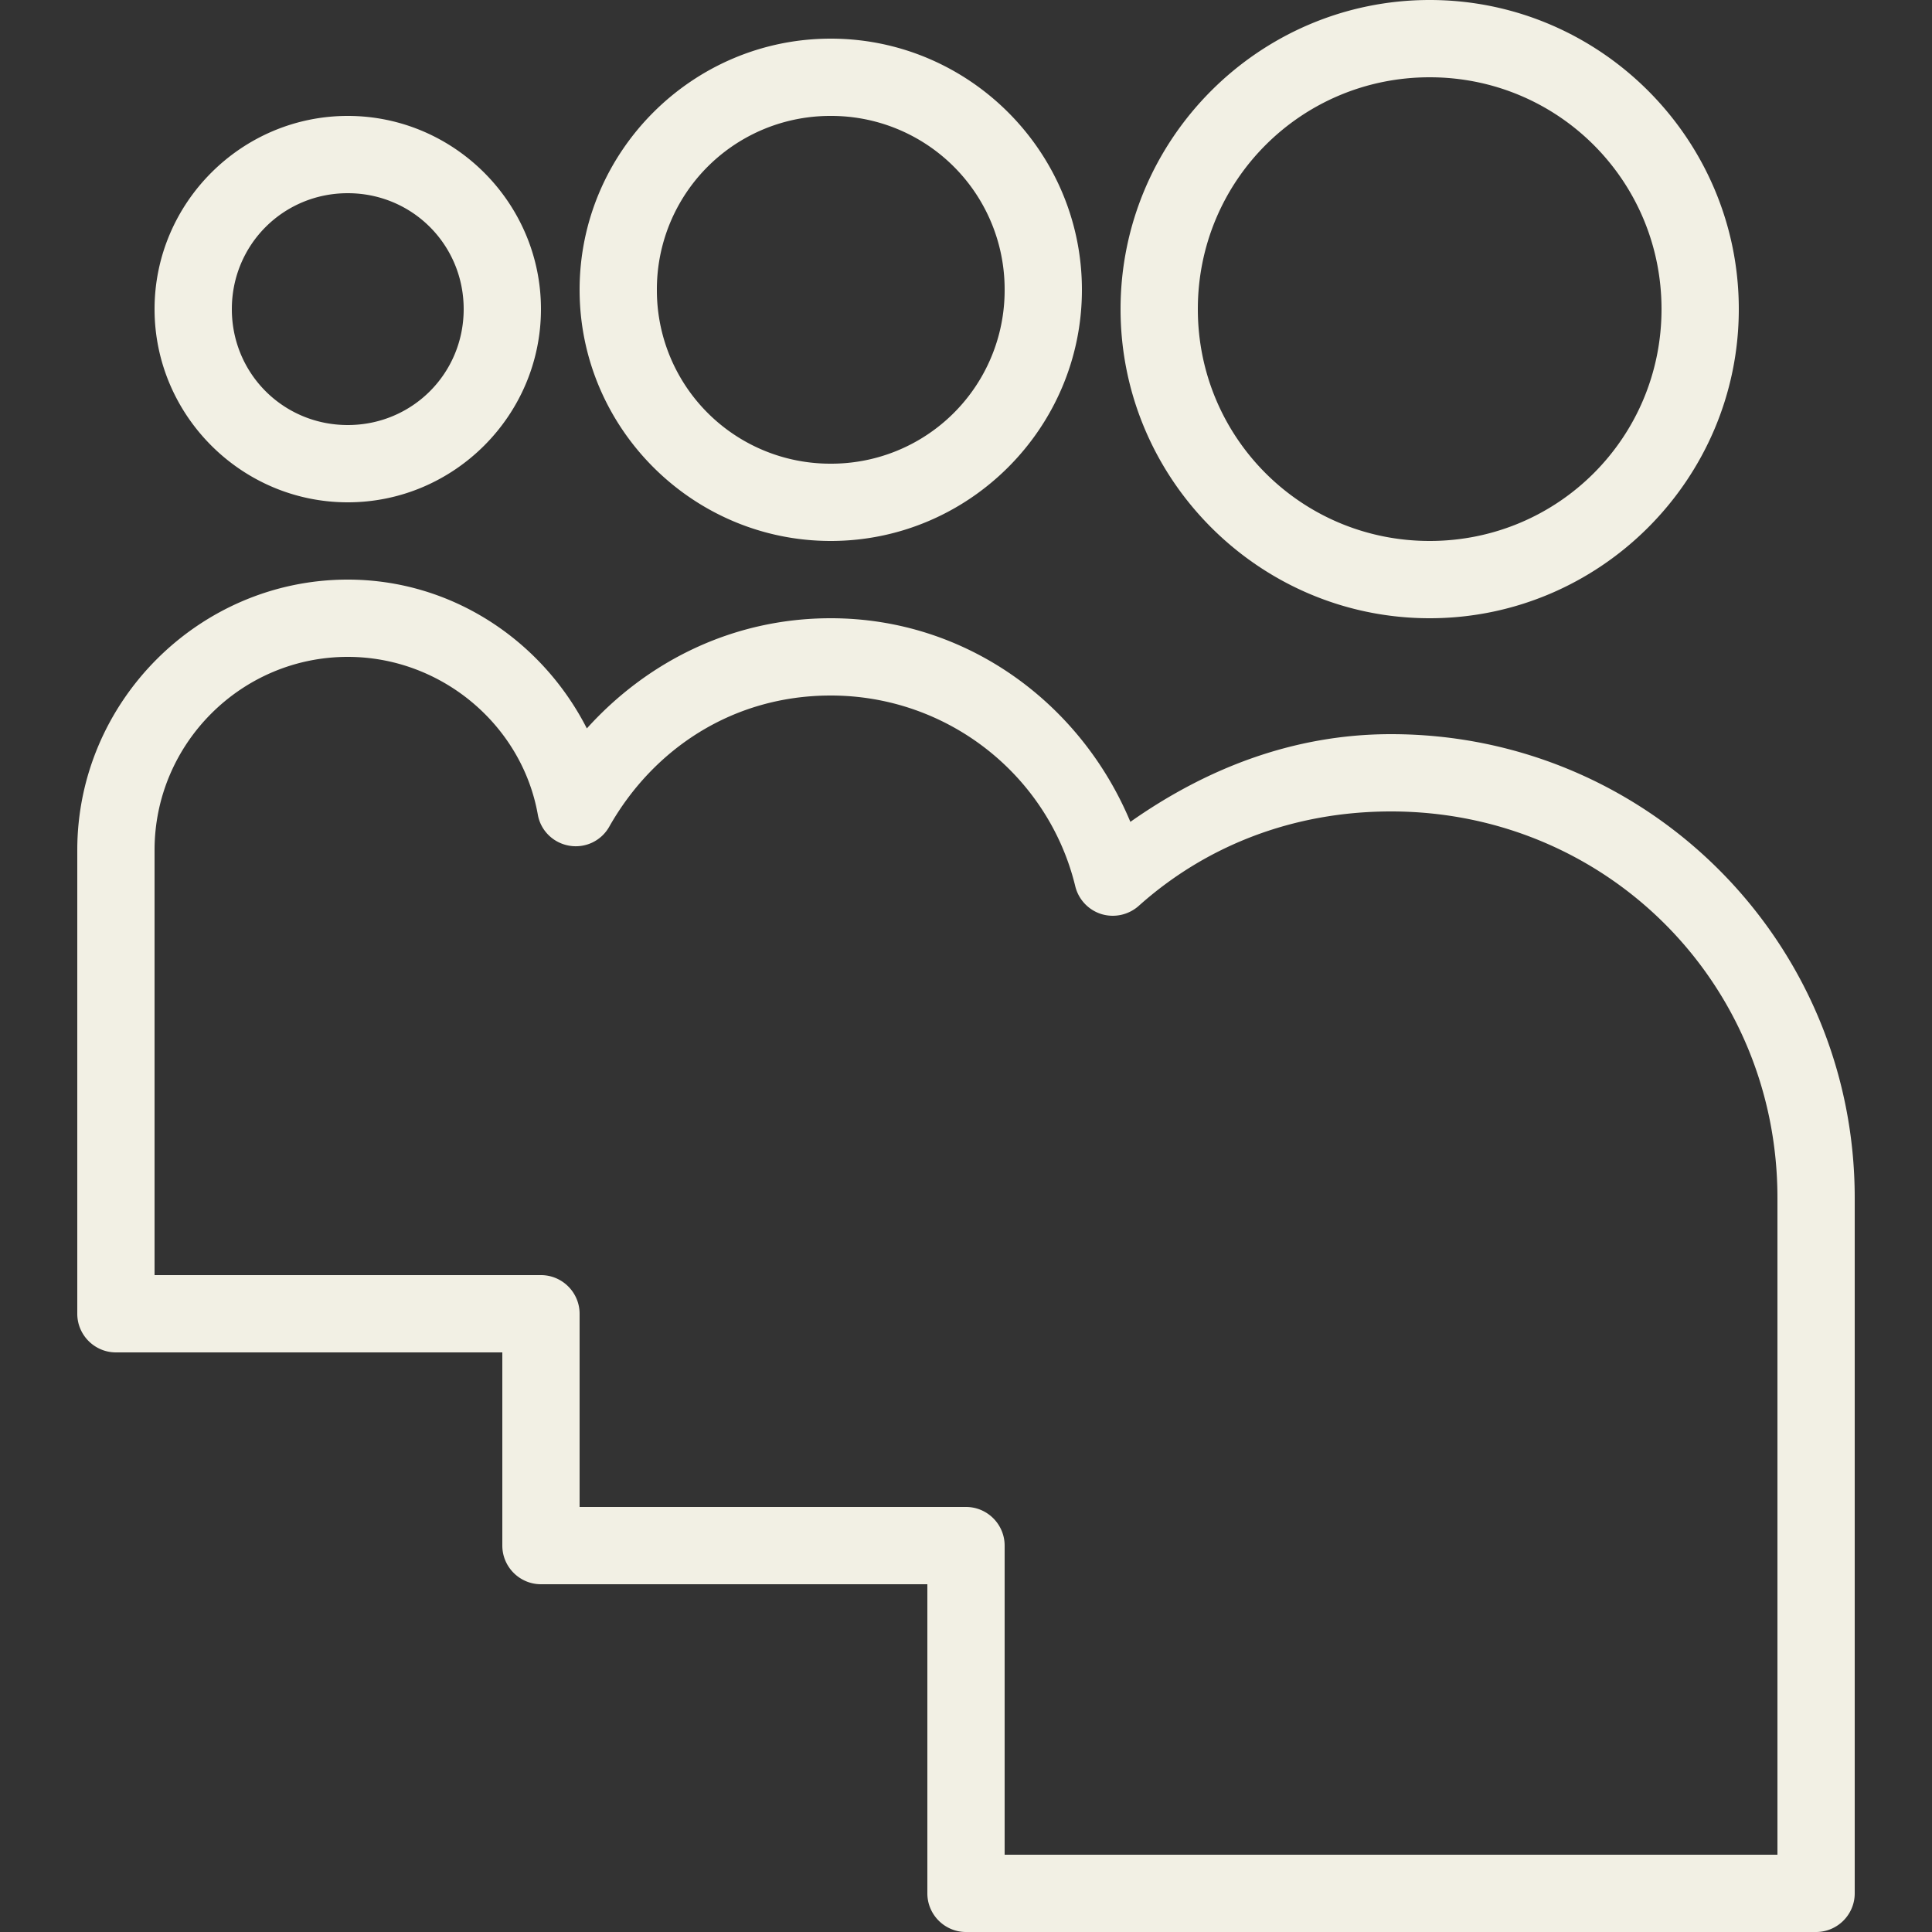
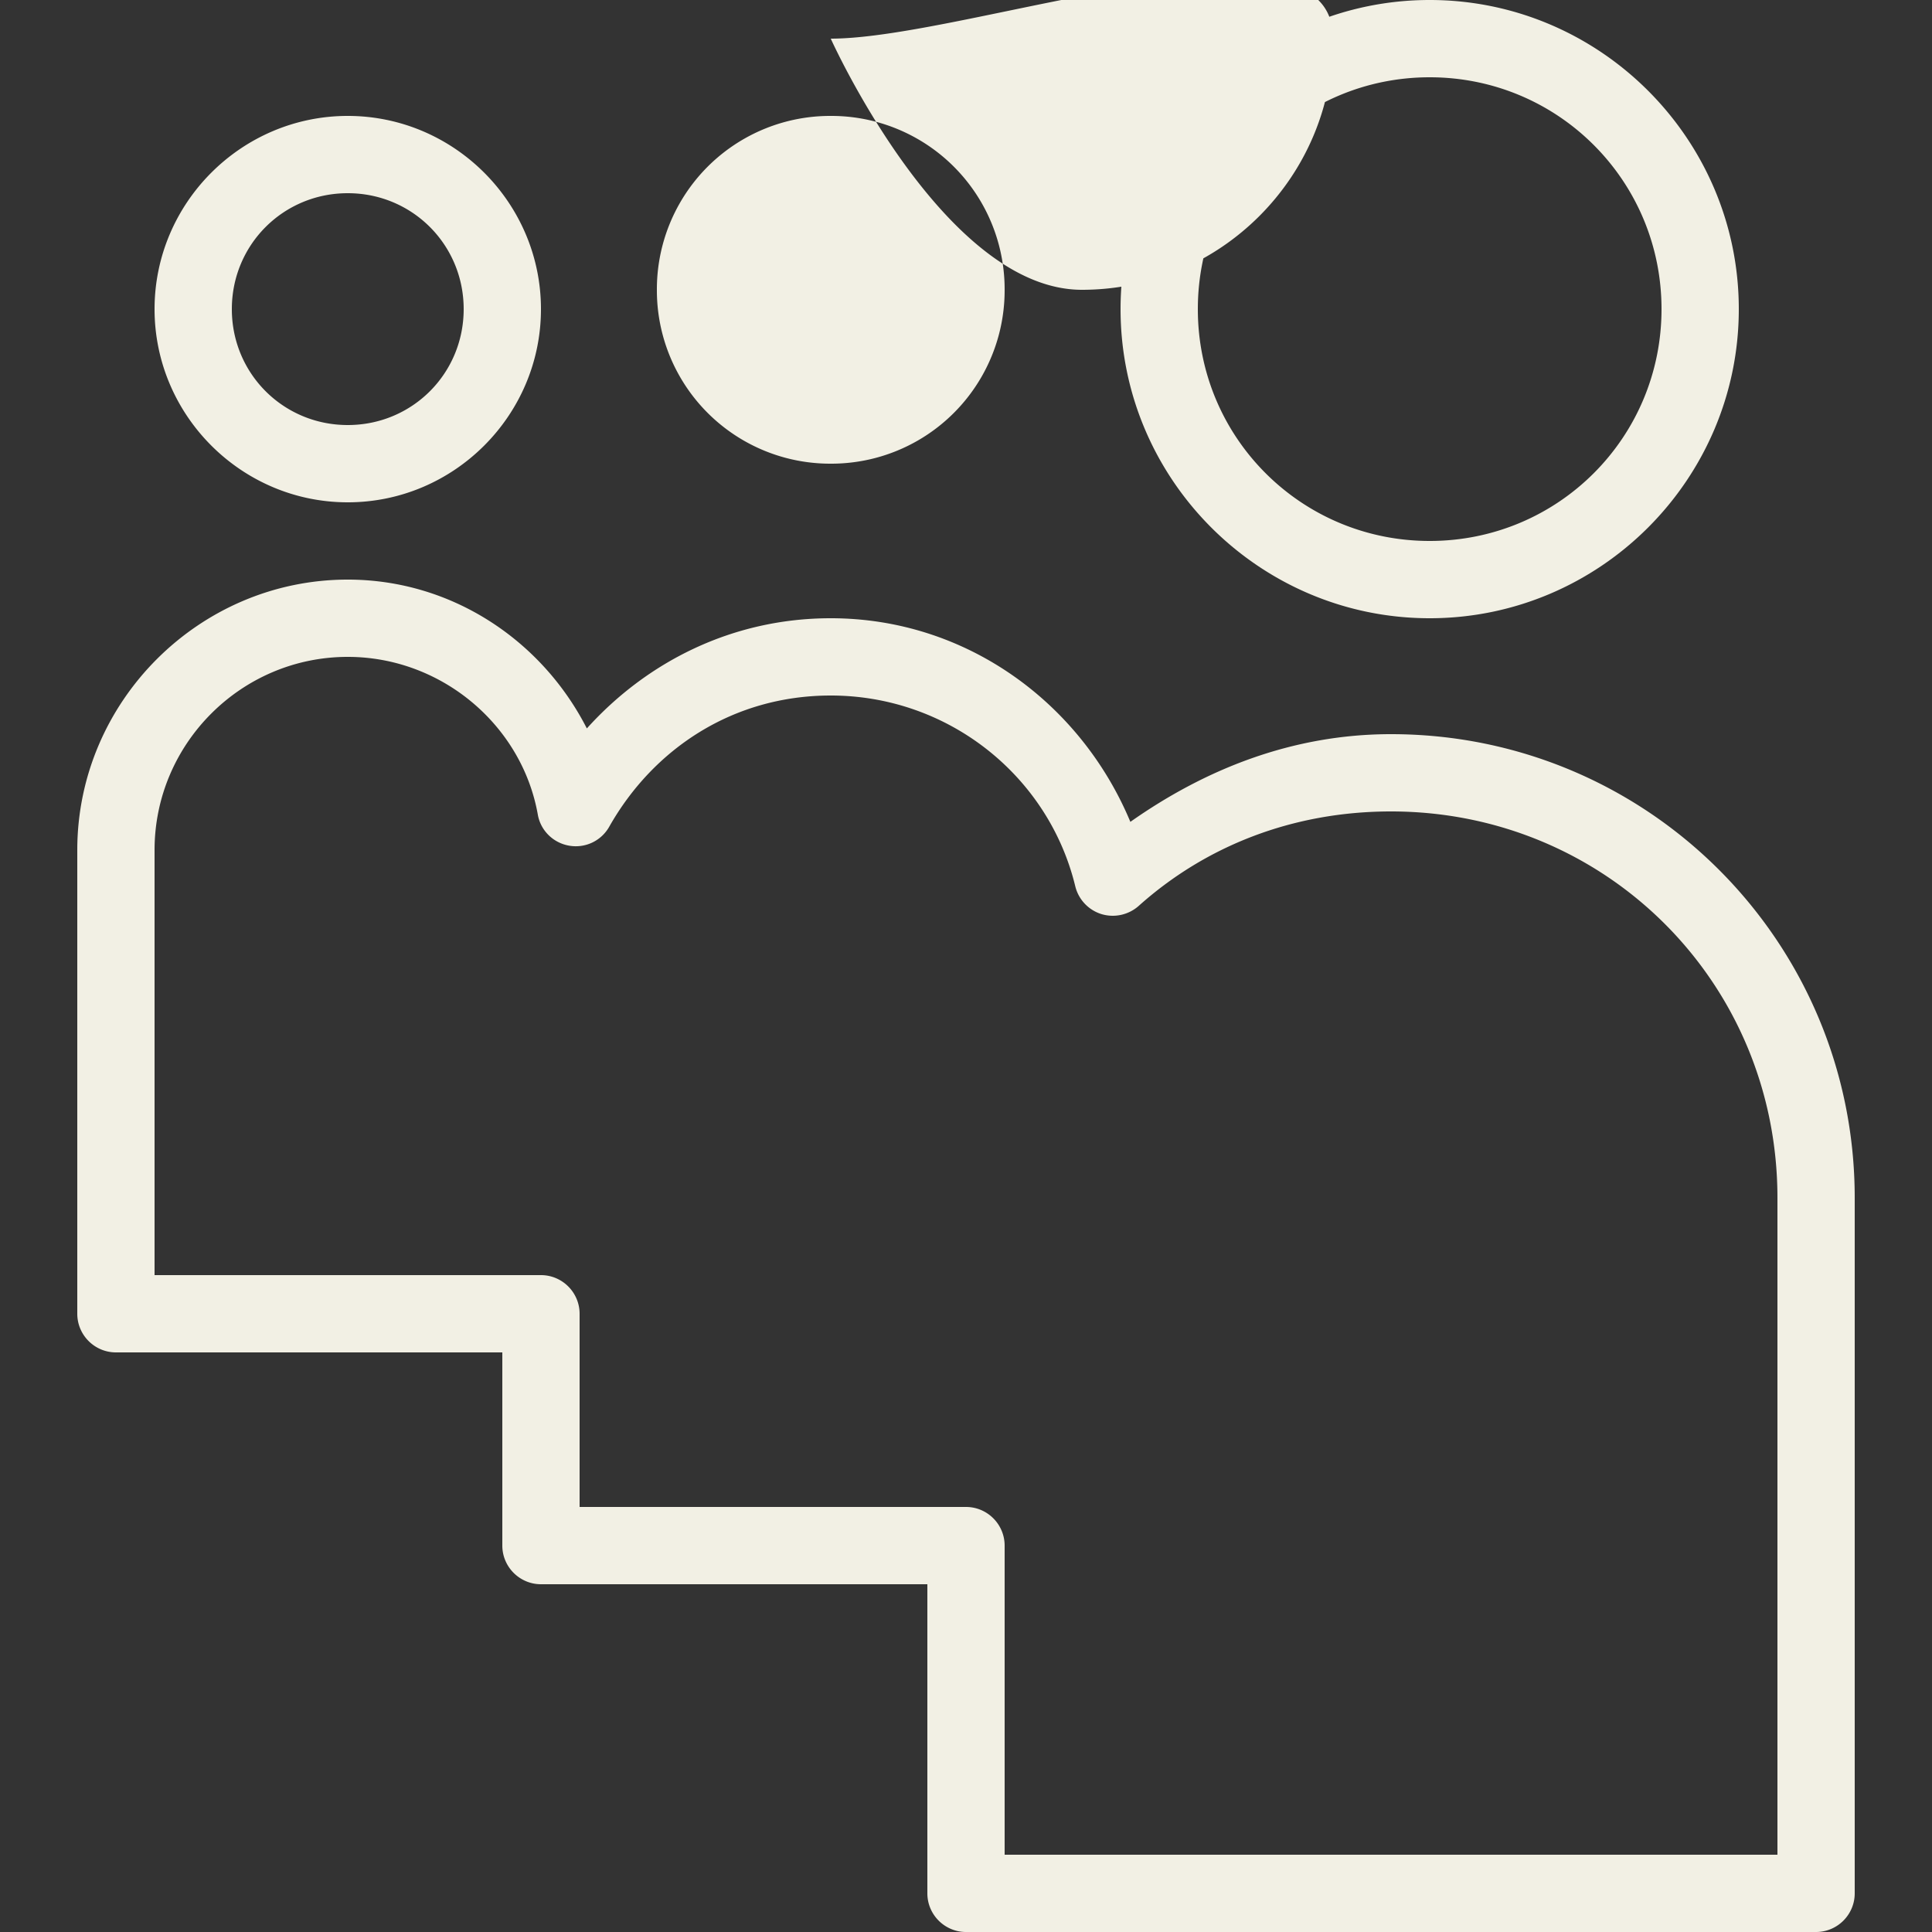
<svg xmlns="http://www.w3.org/2000/svg" viewBox="0 0 256 256" width="50" height="50">
  <rect x="0" y="0" width="256" height="256" fill="#333333" stroke="none" />
-   <path d="M189.44 0c-22.56 0-40.96 18.4-40.96 40.96 0 22.56 18.4 40.96 40.96 40.96 22.56 0 40.96-18.4 40.96-40.96C230.4 18.4 212 0 189.44 0zm-79.36 5.12C91.76 5.12 76.8 20.08 76.8 38.4s14.96 33.28 33.28 33.28 33.28-14.96 33.28-33.28S128.4 5.12 110.08 5.12zm79.36 5.12c17.02 0 30.72 13.7 30.72 30.72s-13.7 30.72-30.72 30.72-30.72-13.7-30.72-30.72 13.7-30.72 30.72-30.72zM46.08 15.36c-14.08 0-25.6 11.52-25.6 25.6 0 14.08 11.52 25.6 25.6 25.6 14.08 0 25.6-11.52 25.6-25.6 0-14.08-11.52-25.6-25.6-25.6zm64 0a22.97 22.97 0 0123.04 23.04 22.97 22.97 0 01-23.04 23.04A22.97 22.97 0 0187.04 38.4a22.97 22.97 0 0123.04-23.04zm-64 10.24c8.54 0 15.36 6.82 15.36 15.36s-6.82 15.36-15.36 15.36-15.36-6.82-15.36-15.36S37.54 25.6 46.08 25.6zm0 51.2c-19.68 0-35.84 16.16-35.84 35.84v61.44c0 2.82 2.3 5.12 5.12 5.12h51.2v25.6c0 2.82 2.3 5.12 5.12 5.12h51.2v40.96c0 2.82 2.3 5.12 5.12 5.12h112.64c2.82 0 5.12-2.3 5.12-5.12v-92.16c0-33.98-27.46-61.44-61.44-61.44-13.12 0-24.68 4.68-34.54 11.62-6.6-15.8-21.78-26.98-39.7-26.98-13.08 0-24.38 5.8-32.32 14.6C71.8 84.84 59.84 76.8 46.08 76.8zm0 10.24c12.38 0 23.06 9 25.18 20.88.36 2.12 2.04 3.78 4.18 4.14a5.08 5.08 0 005.3-2.54c5.84-10.3 16.38-17.36 29.34-17.36 15.58 0 28.86 10.66 32.4 25.28a5.139 5.139 0 003.46 3.68c1.72.52 3.58.12 4.94-1.08 8.8-7.88 20.32-12.52 33.44-12.52 28.5 0 51.2 22.7 51.2 51.2v87.04h-102.4V204.8c0-2.82-2.3-5.12-5.12-5.12H76.8v-25.6c0-2.82-2.3-5.12-5.12-5.12h-51.2v-56.32c0-14.1 11.5-25.6 25.6-25.6z" fill="#f2f0e4" font-family="none" font-weight="none" font-size="none" text-anchor="none" />
+   <path d="M189.44 0c-22.56 0-40.96 18.4-40.96 40.96 0 22.56 18.4 40.96 40.96 40.96 22.56 0 40.96-18.4 40.96-40.96C230.4 18.4 212 0 189.44 0zm-79.36 5.12s14.96 33.28 33.28 33.28 33.28-14.96 33.28-33.28S128.4 5.12 110.08 5.12zm79.36 5.12c17.02 0 30.72 13.7 30.72 30.72s-13.7 30.72-30.72 30.72-30.72-13.7-30.72-30.72 13.7-30.72 30.72-30.72zM46.08 15.36c-14.08 0-25.6 11.52-25.6 25.6 0 14.08 11.52 25.6 25.6 25.6 14.08 0 25.6-11.52 25.6-25.6 0-14.08-11.52-25.6-25.6-25.6zm64 0a22.97 22.97 0 0123.04 23.04 22.97 22.97 0 01-23.04 23.04A22.97 22.97 0 0187.04 38.4a22.97 22.97 0 0123.04-23.04zm-64 10.24c8.54 0 15.36 6.82 15.36 15.36s-6.82 15.36-15.36 15.36-15.36-6.82-15.36-15.36S37.54 25.6 46.08 25.6zm0 51.2c-19.68 0-35.84 16.16-35.84 35.84v61.44c0 2.82 2.3 5.12 5.12 5.12h51.2v25.6c0 2.82 2.3 5.12 5.12 5.12h51.2v40.96c0 2.82 2.3 5.12 5.12 5.12h112.64c2.82 0 5.12-2.3 5.12-5.12v-92.16c0-33.98-27.46-61.44-61.44-61.44-13.12 0-24.68 4.68-34.54 11.62-6.6-15.8-21.78-26.98-39.7-26.98-13.08 0-24.38 5.8-32.32 14.6C71.8 84.84 59.84 76.8 46.08 76.8zm0 10.24c12.38 0 23.06 9 25.18 20.88.36 2.12 2.04 3.78 4.18 4.14a5.08 5.08 0 005.3-2.54c5.84-10.3 16.38-17.36 29.34-17.36 15.58 0 28.86 10.66 32.4 25.28a5.139 5.139 0 003.46 3.68c1.72.52 3.58.12 4.94-1.08 8.8-7.88 20.32-12.52 33.44-12.52 28.5 0 51.2 22.7 51.2 51.2v87.04h-102.4V204.8c0-2.82-2.3-5.12-5.12-5.12H76.8v-25.6c0-2.82-2.3-5.12-5.12-5.12h-51.2v-56.32c0-14.1 11.5-25.6 25.6-25.6z" fill="#f2f0e4" font-family="none" font-weight="none" font-size="none" text-anchor="none" />
</svg>